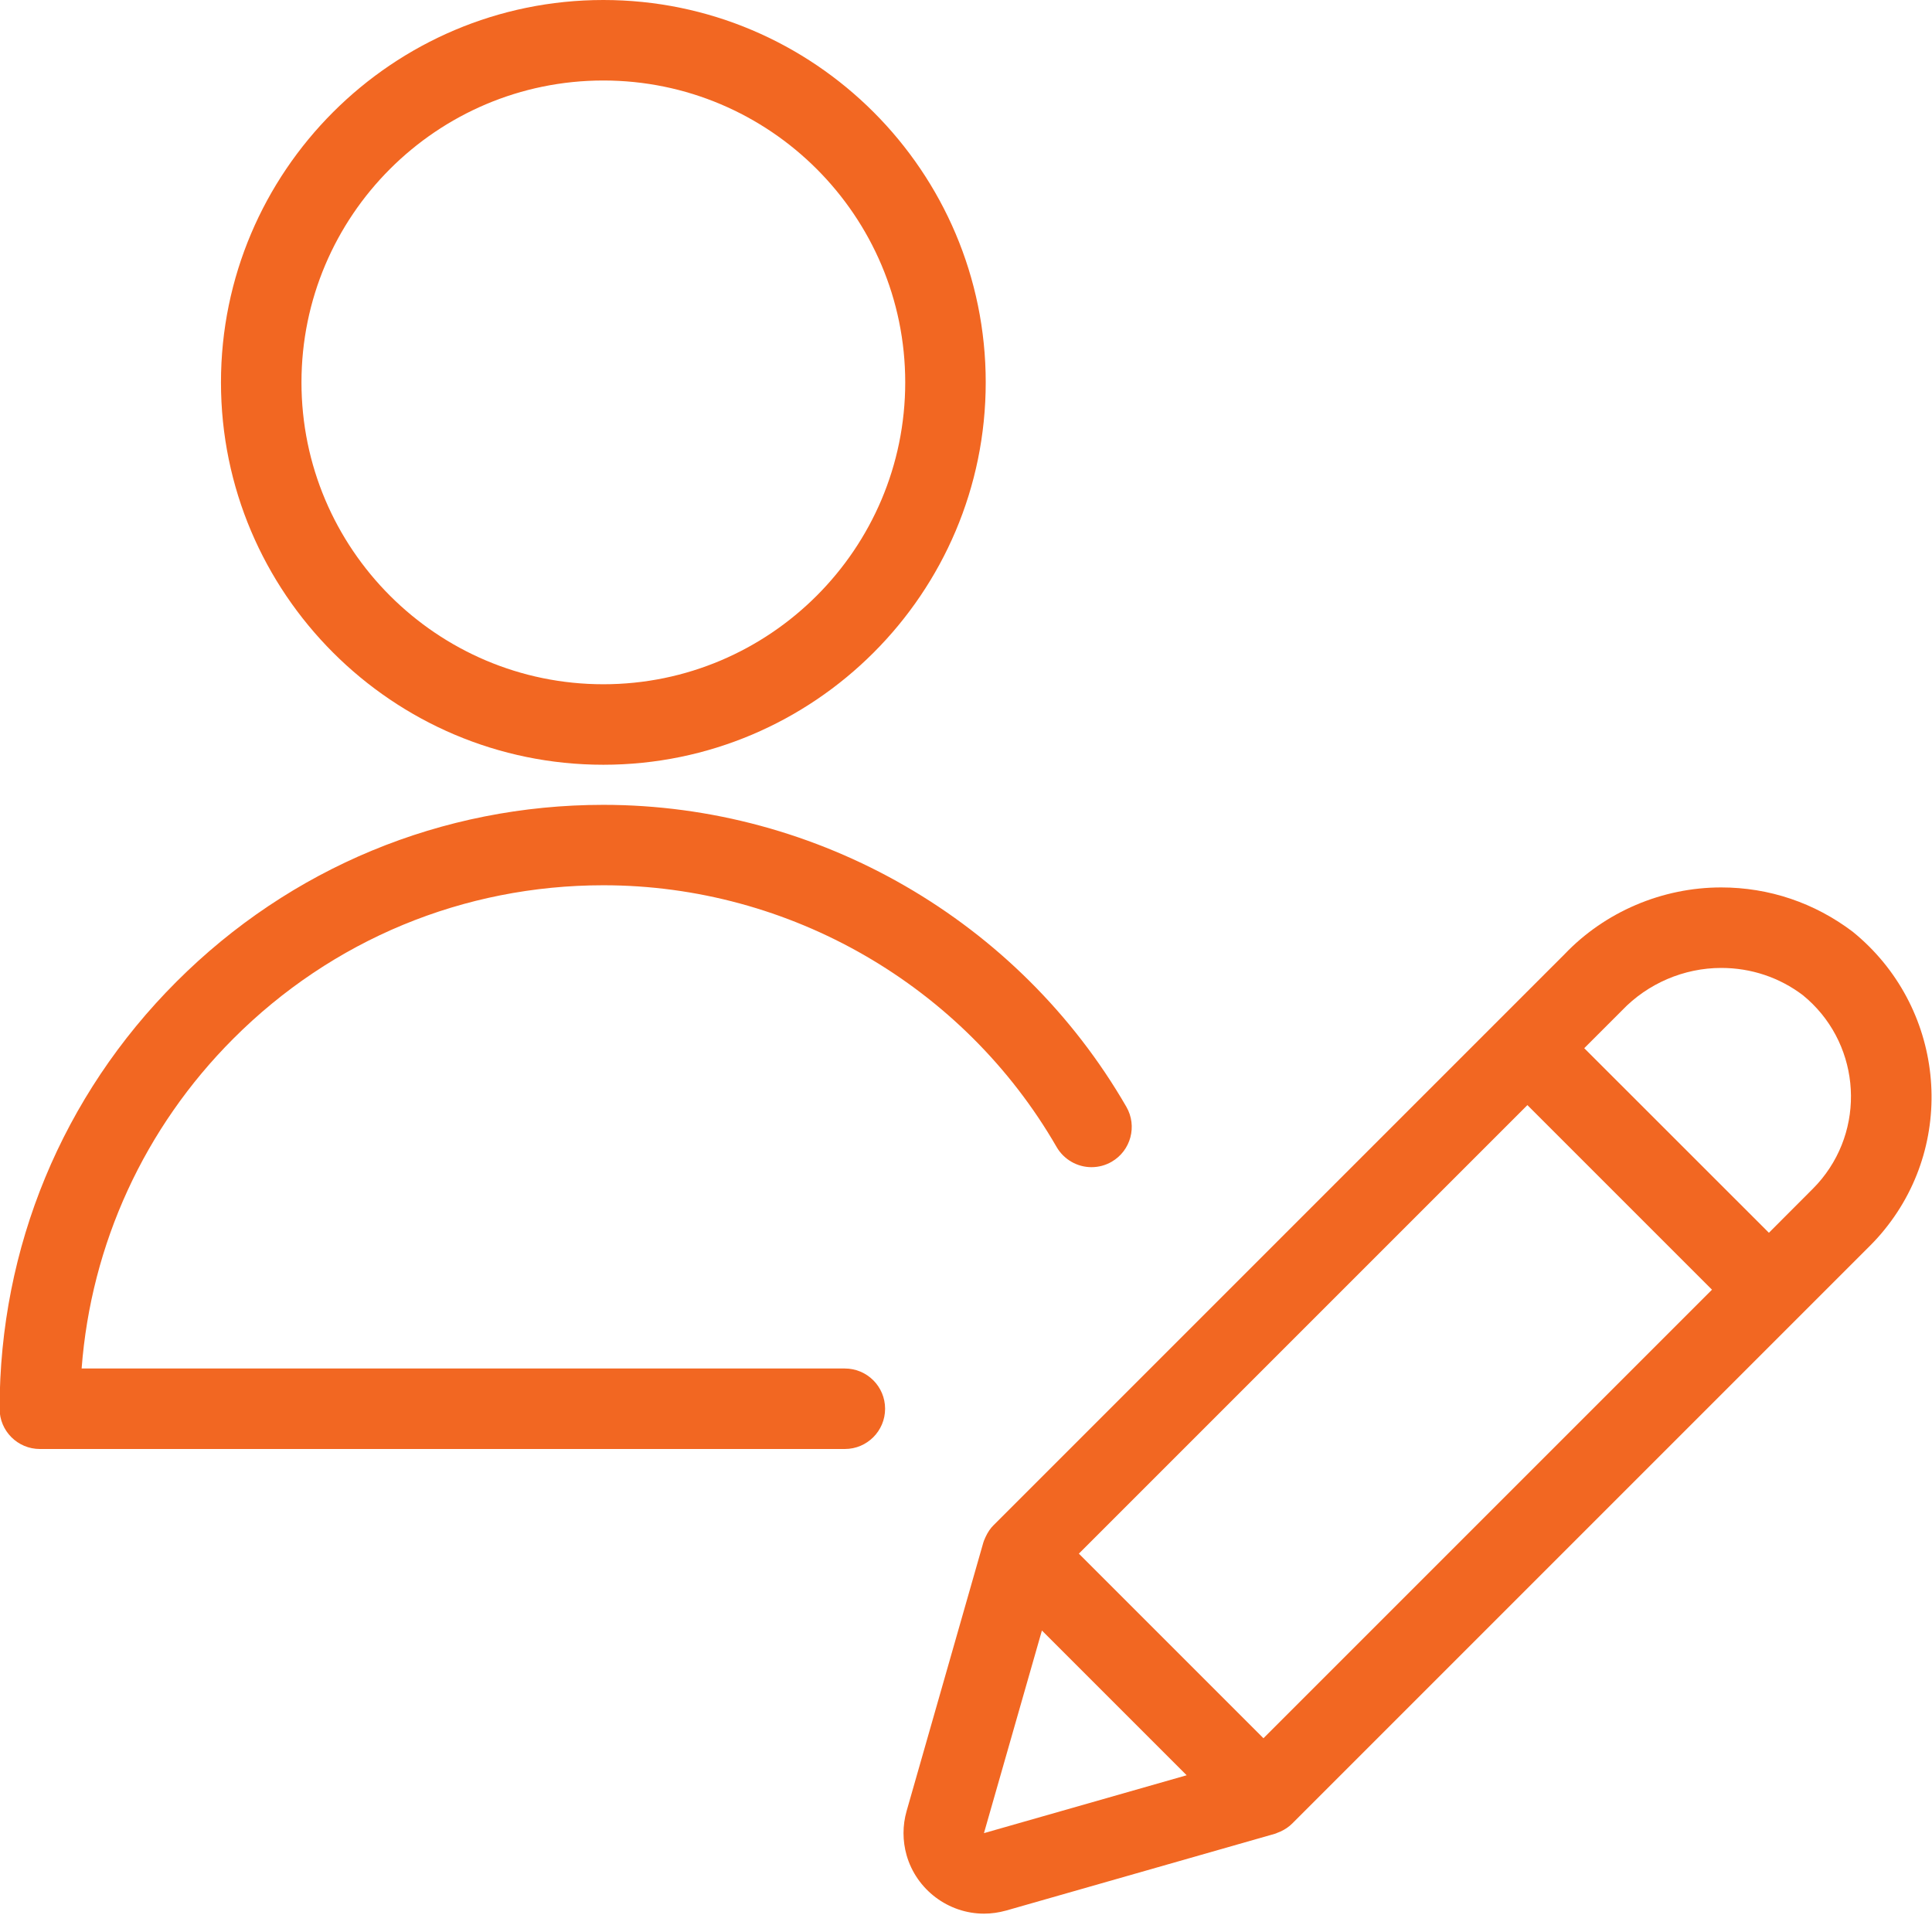
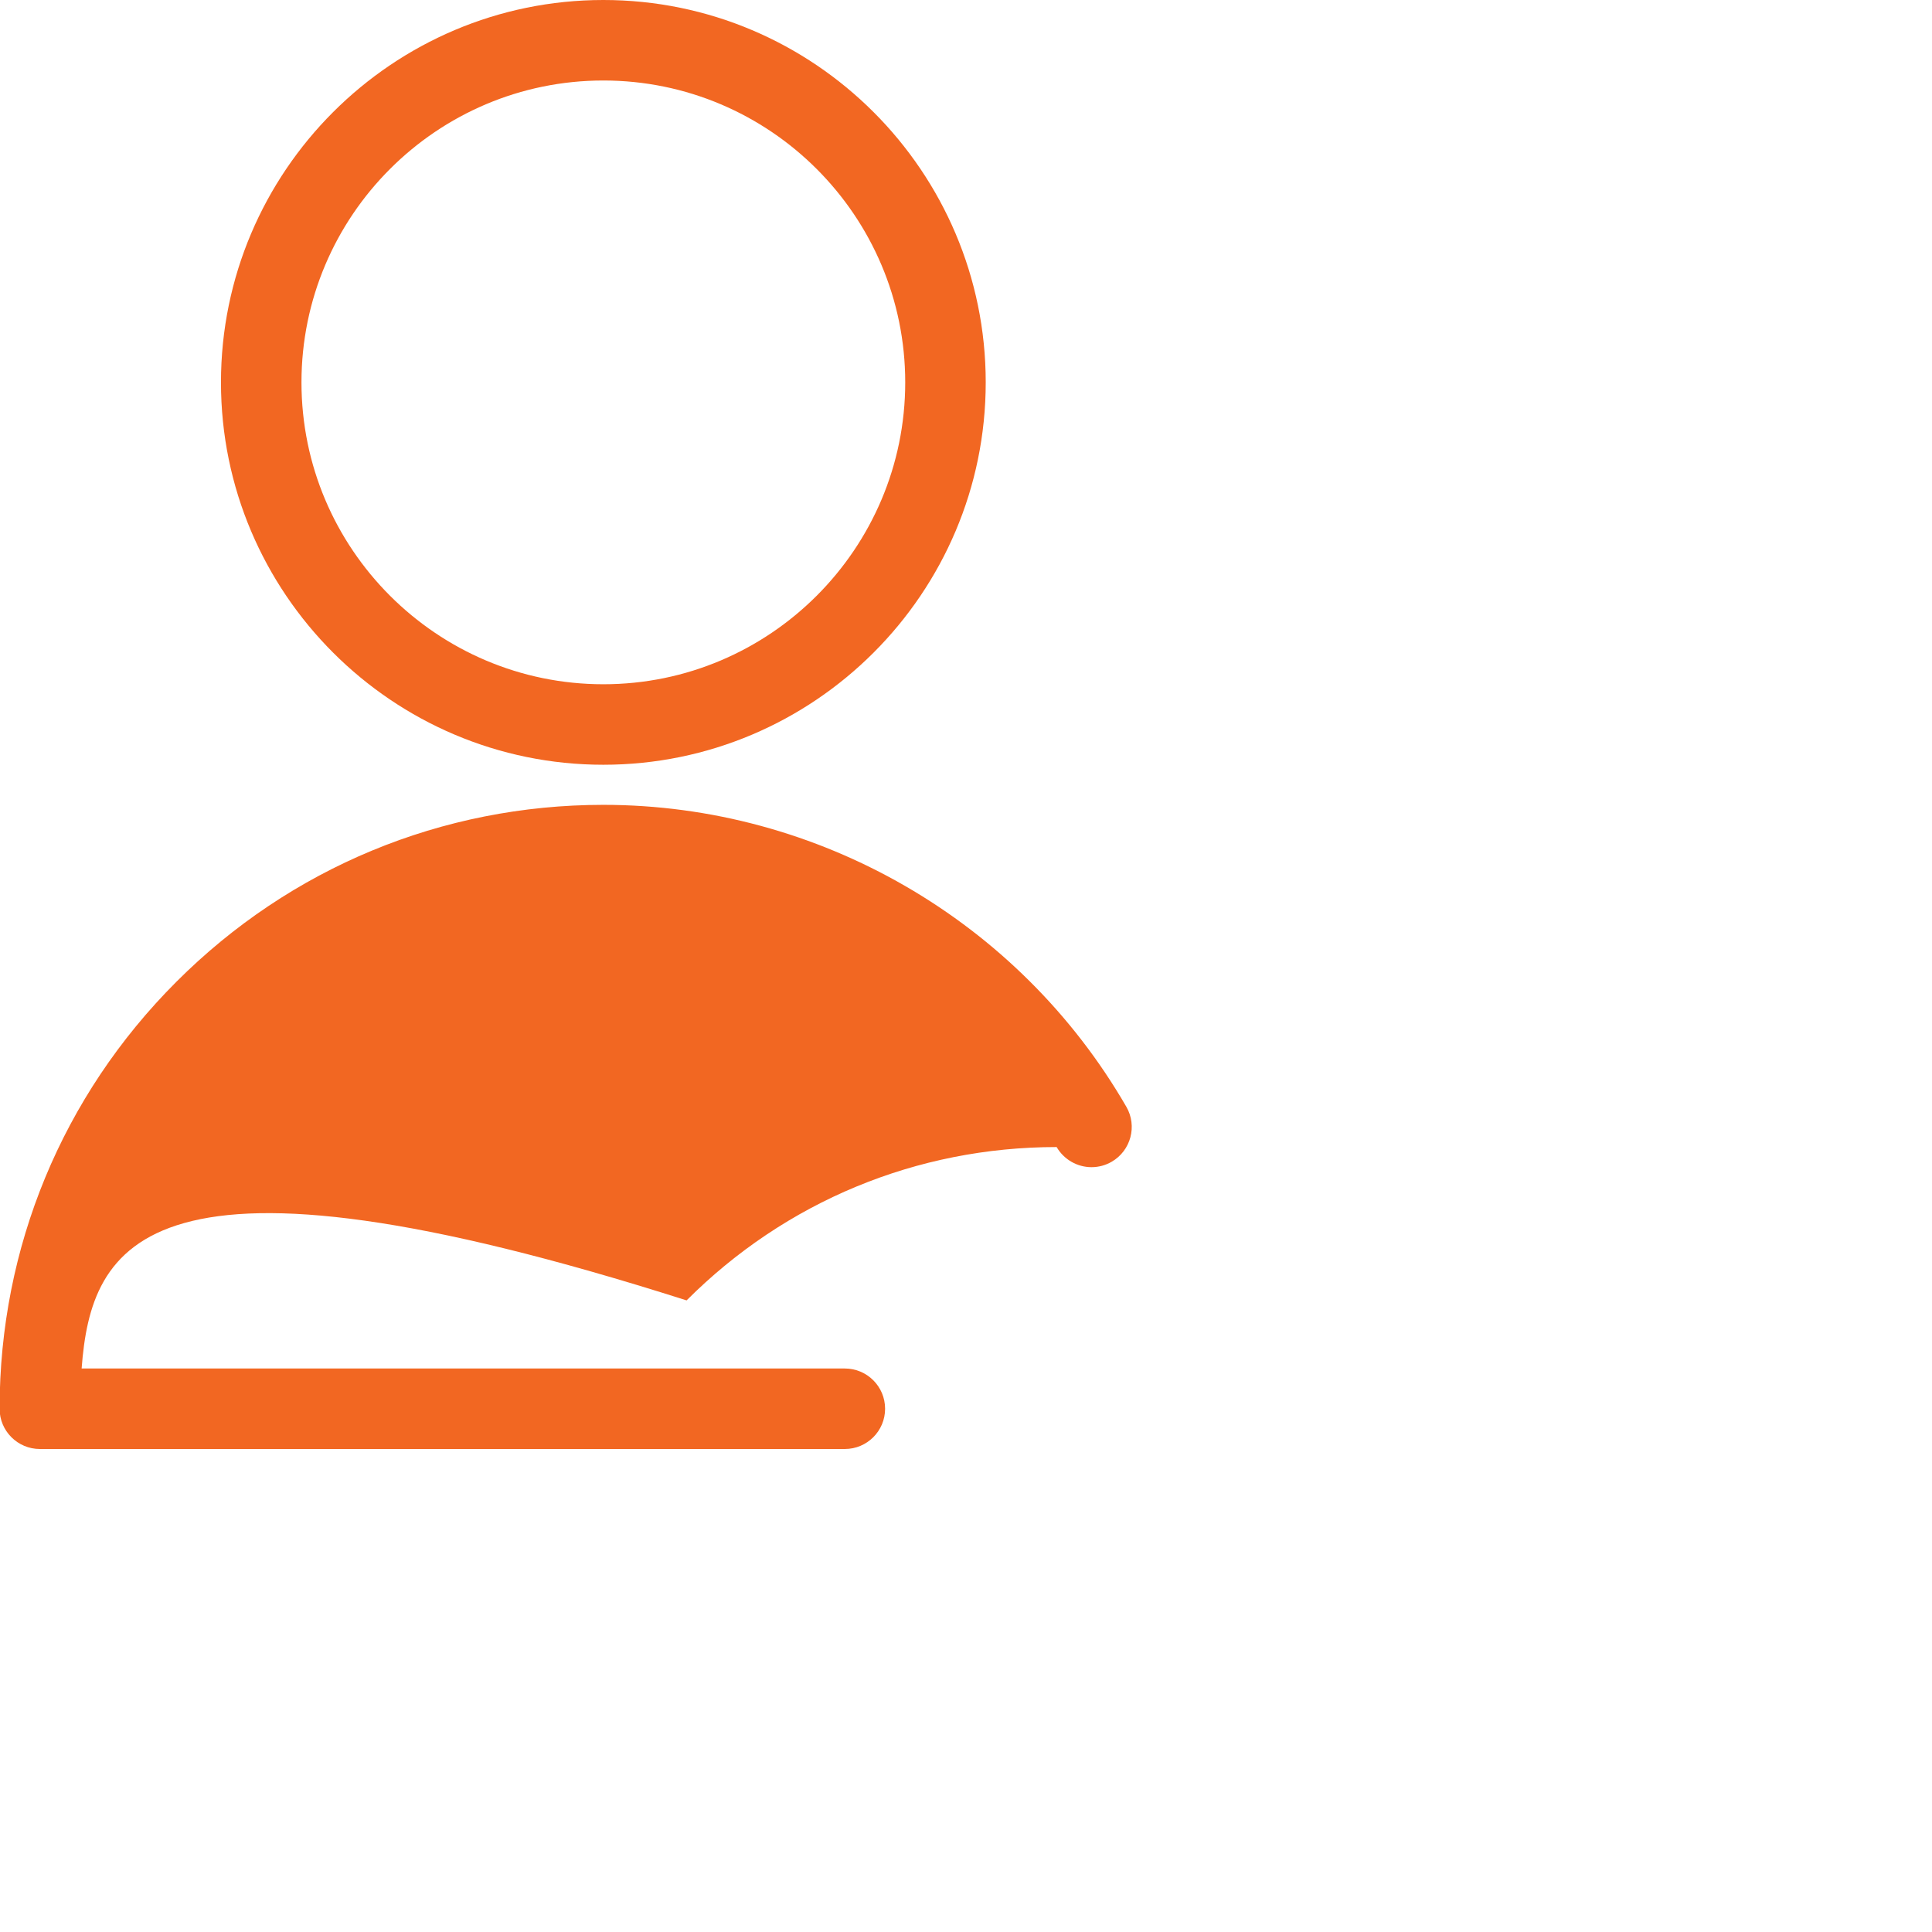
<svg xmlns="http://www.w3.org/2000/svg" version="1.1" id="Light" x="0px" y="0px" viewBox="0 0 24 24" style="enable-background:new 0 0 24 24; fill: #f26722;" xml:space="preserve">
  <g>
    <title>single-neutral-actions-edit-1</title>
-     <path d="M12.224,23.772c-0.444,0-0.84-0.298-0.962-0.726c-0.051-0.18-0.051-0.369,0-0.548l0.953-3.335   c0.004-0.014,0.013-0.038,0.02-0.051c-0.001,0.001-0.001,0.002-0.001,0.002c0,0,0.004-0.01,0.009-0.021   c0.028-0.06,0.06-0.108,0.1-0.147l7.093-7.093c0.501-0.525,1.211-0.829,1.945-0.829c0.595,0,1.16,0.191,1.635,0.551   c1.132,0.92,1.306,2.577,0.395,3.699c-0.056,0.07-0.117,0.137-0.181,0.201l-7.178,7.178c-0.04,0.04-0.087,0.072-0.145,0.099   c-0.008,0.004-0.034,0.014-0.042,0.017c-0.013,0.006-0.015,0.007-0.028,0.011l-3.336,0.953   C12.407,23.759,12.315,23.772,12.224,23.772z M12.223,22.772l2.518-0.719l-1.798-1.798L12.223,22.772z M15.695,21.593l5.572-5.572   l-2.293-2.293L13.402,19.3L15.695,21.593z M21.974,15.314l0.546-0.547c0.04-0.04,0.077-0.081,0.111-0.123   c0.564-0.695,0.458-1.718-0.236-2.282c-0.289-0.219-0.641-0.338-1.013-0.338c-0.463,0-0.913,0.193-1.233,0.528l-0.469,0.469   L21.974,15.314z" />
    <path d="M7.495,9.5c-2.619,0-4.75-2.131-4.75-4.75S4.876,0,7.495,0s4.75,2.131,4.75,4.75S10.114,9.5,7.495,9.5z M7.495,1   c-2.068,0-3.75,1.682-3.75,3.75S5.428,8.5,7.495,8.5s3.75-1.682,3.75-3.75S9.563,1,7.495,1z" />
-     <path d="M0.495,18c-0.276,0-0.5-0.224-0.5-0.5c0-2.003,0.779-3.887,2.196-5.304c1.416-1.417,3.299-2.197,5.303-2.198   c2.673,0,5.162,1.438,6.498,3.751c0.138,0.239,0.056,0.545-0.183,0.683c-0.076,0.044-0.162,0.067-0.25,0.067   c-0.178,0-0.344-0.096-0.433-0.25c-1.157-2.006-3.315-3.252-5.63-3.252c-1.738,0-3.37,0.677-4.597,1.905   C1.794,14.008,1.131,15.454,1.014,17h9.481c0.276,0,0.5,0.224,0.5,0.5s-0.224,0.5-0.5,0.5H0.495z" />
+     <path d="M0.495,18c-0.276,0-0.5-0.224-0.5-0.5c0-2.003,0.779-3.887,2.196-5.304c1.416-1.417,3.299-2.197,5.303-2.198   c2.673,0,5.162,1.438,6.498,3.751c0.138,0.239,0.056,0.545-0.183,0.683c-0.076,0.044-0.162,0.067-0.25,0.067   c-0.178,0-0.344-0.096-0.433-0.25c-1.738,0-3.37,0.677-4.597,1.905   C1.794,14.008,1.131,15.454,1.014,17h9.481c0.276,0,0.5,0.224,0.5,0.5s-0.224,0.5-0.5,0.5H0.495z" />
  </g>
</svg>